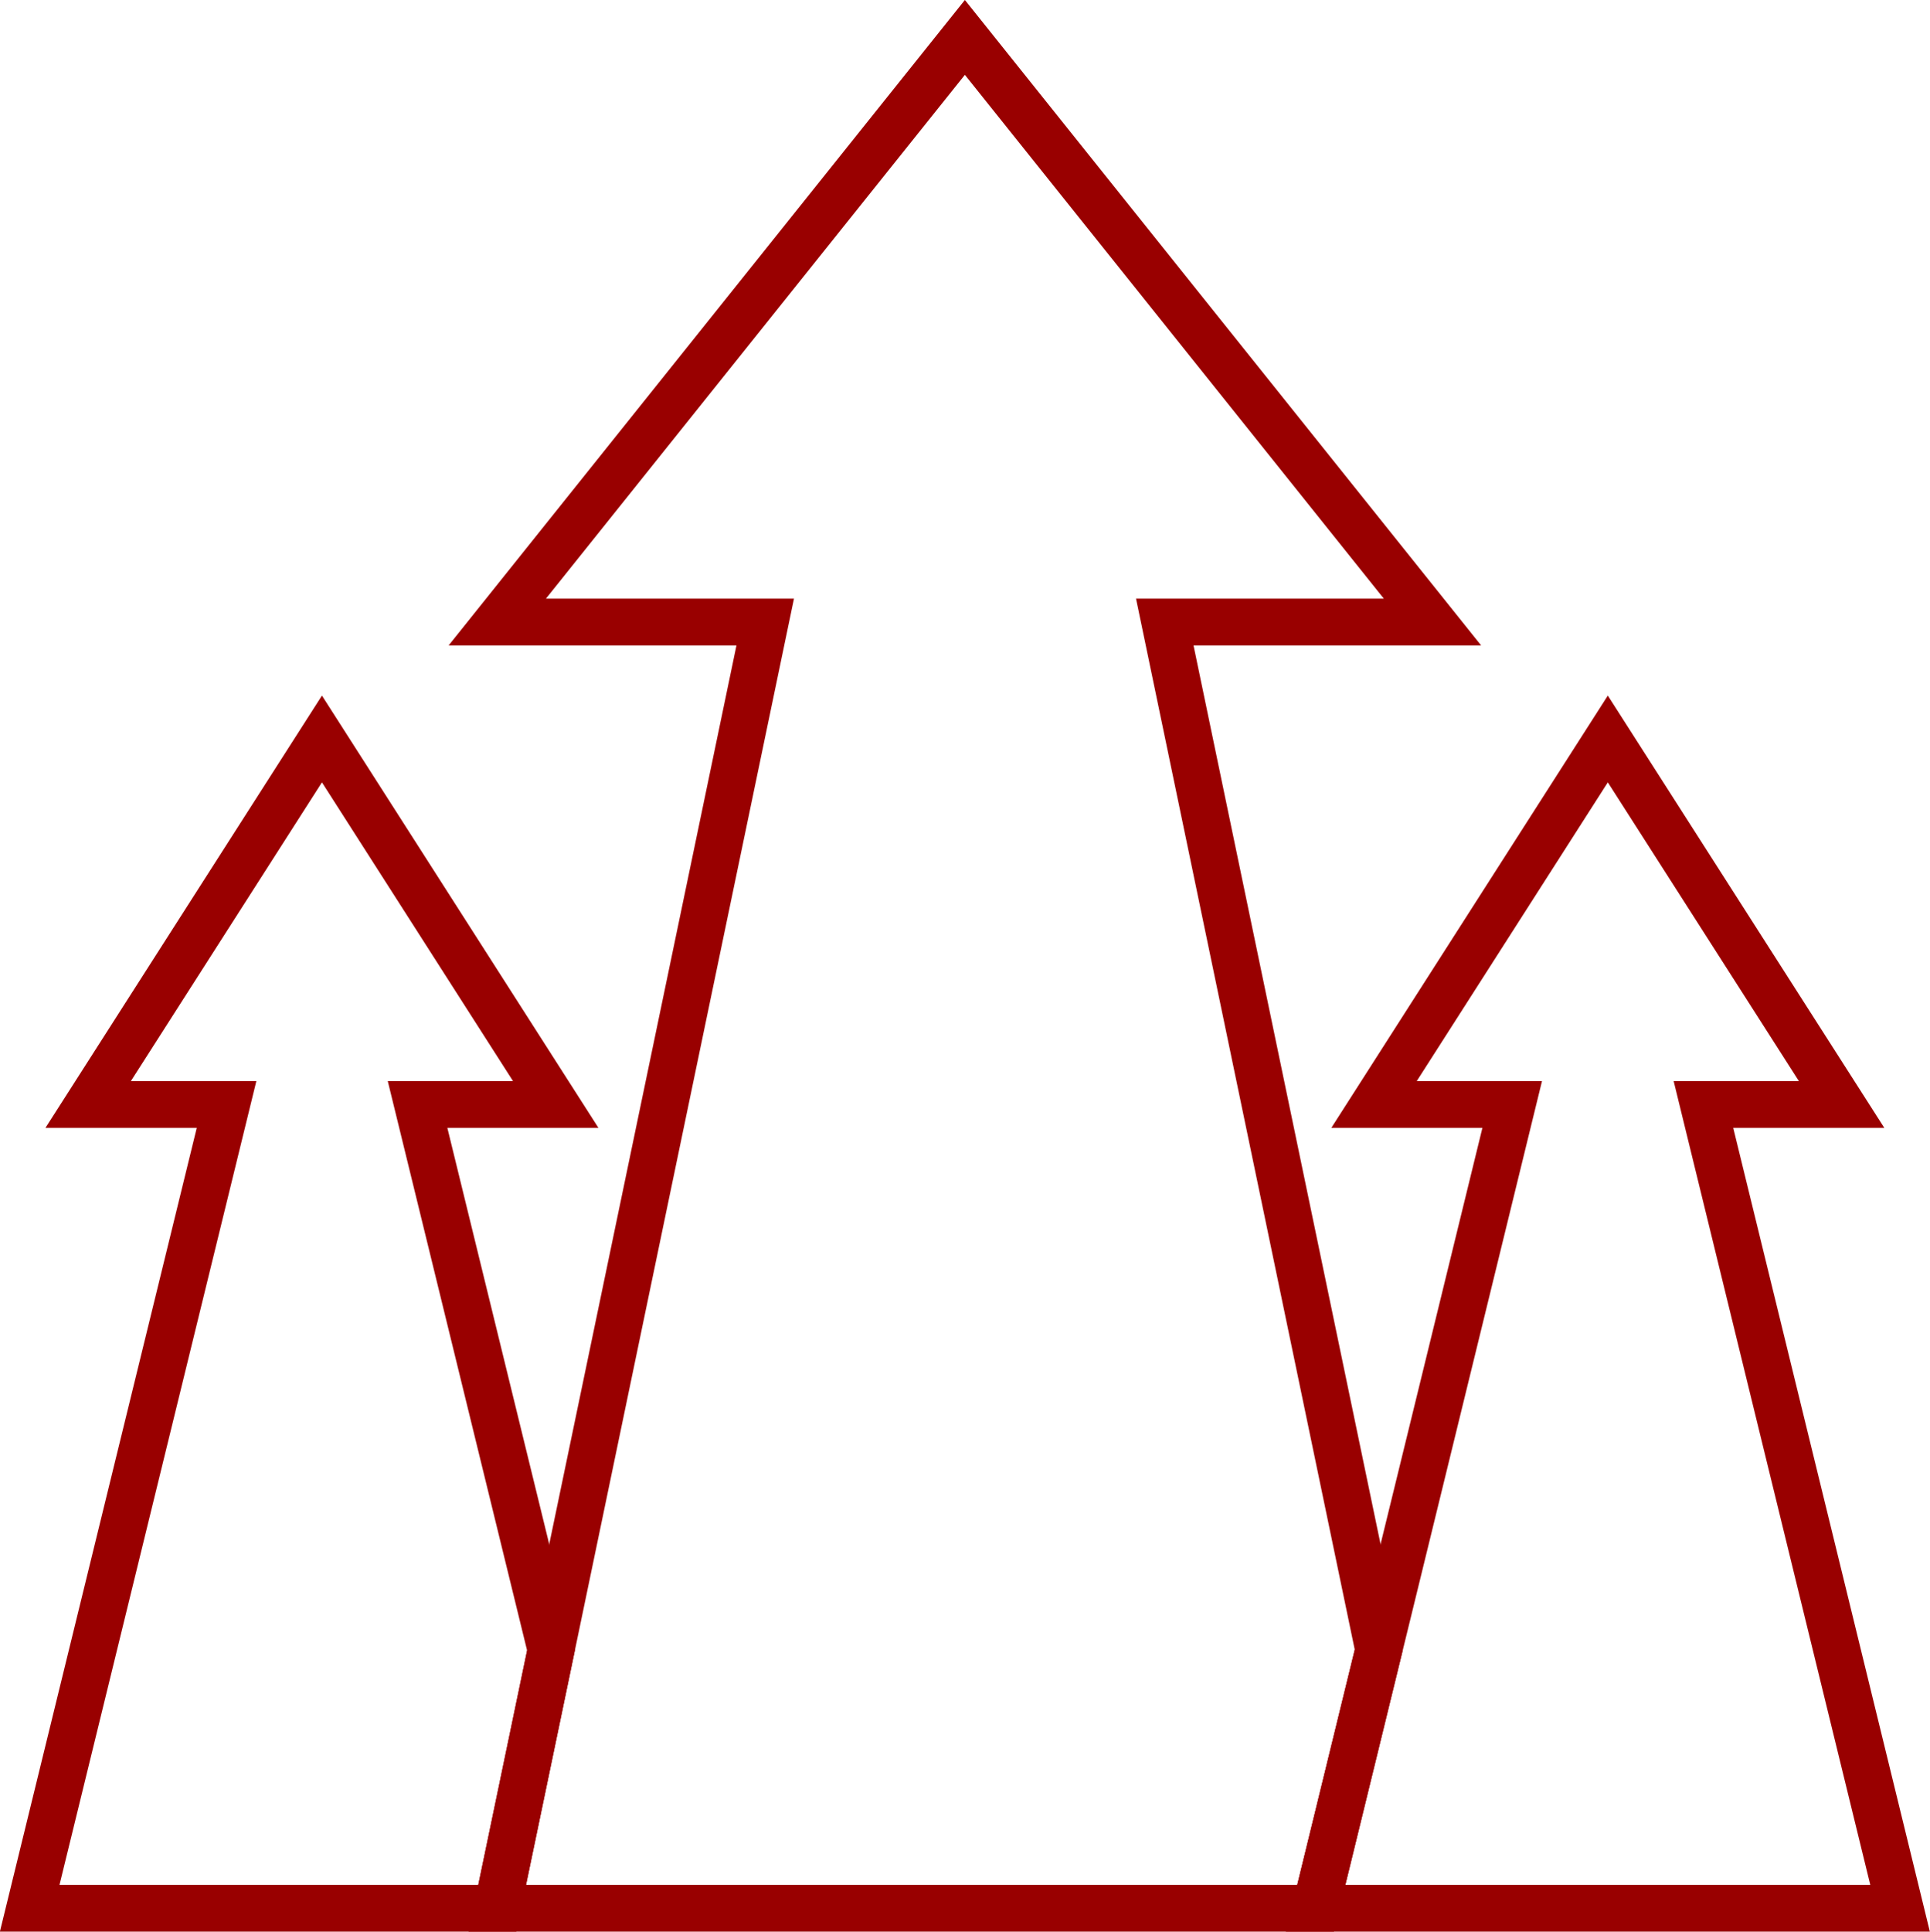
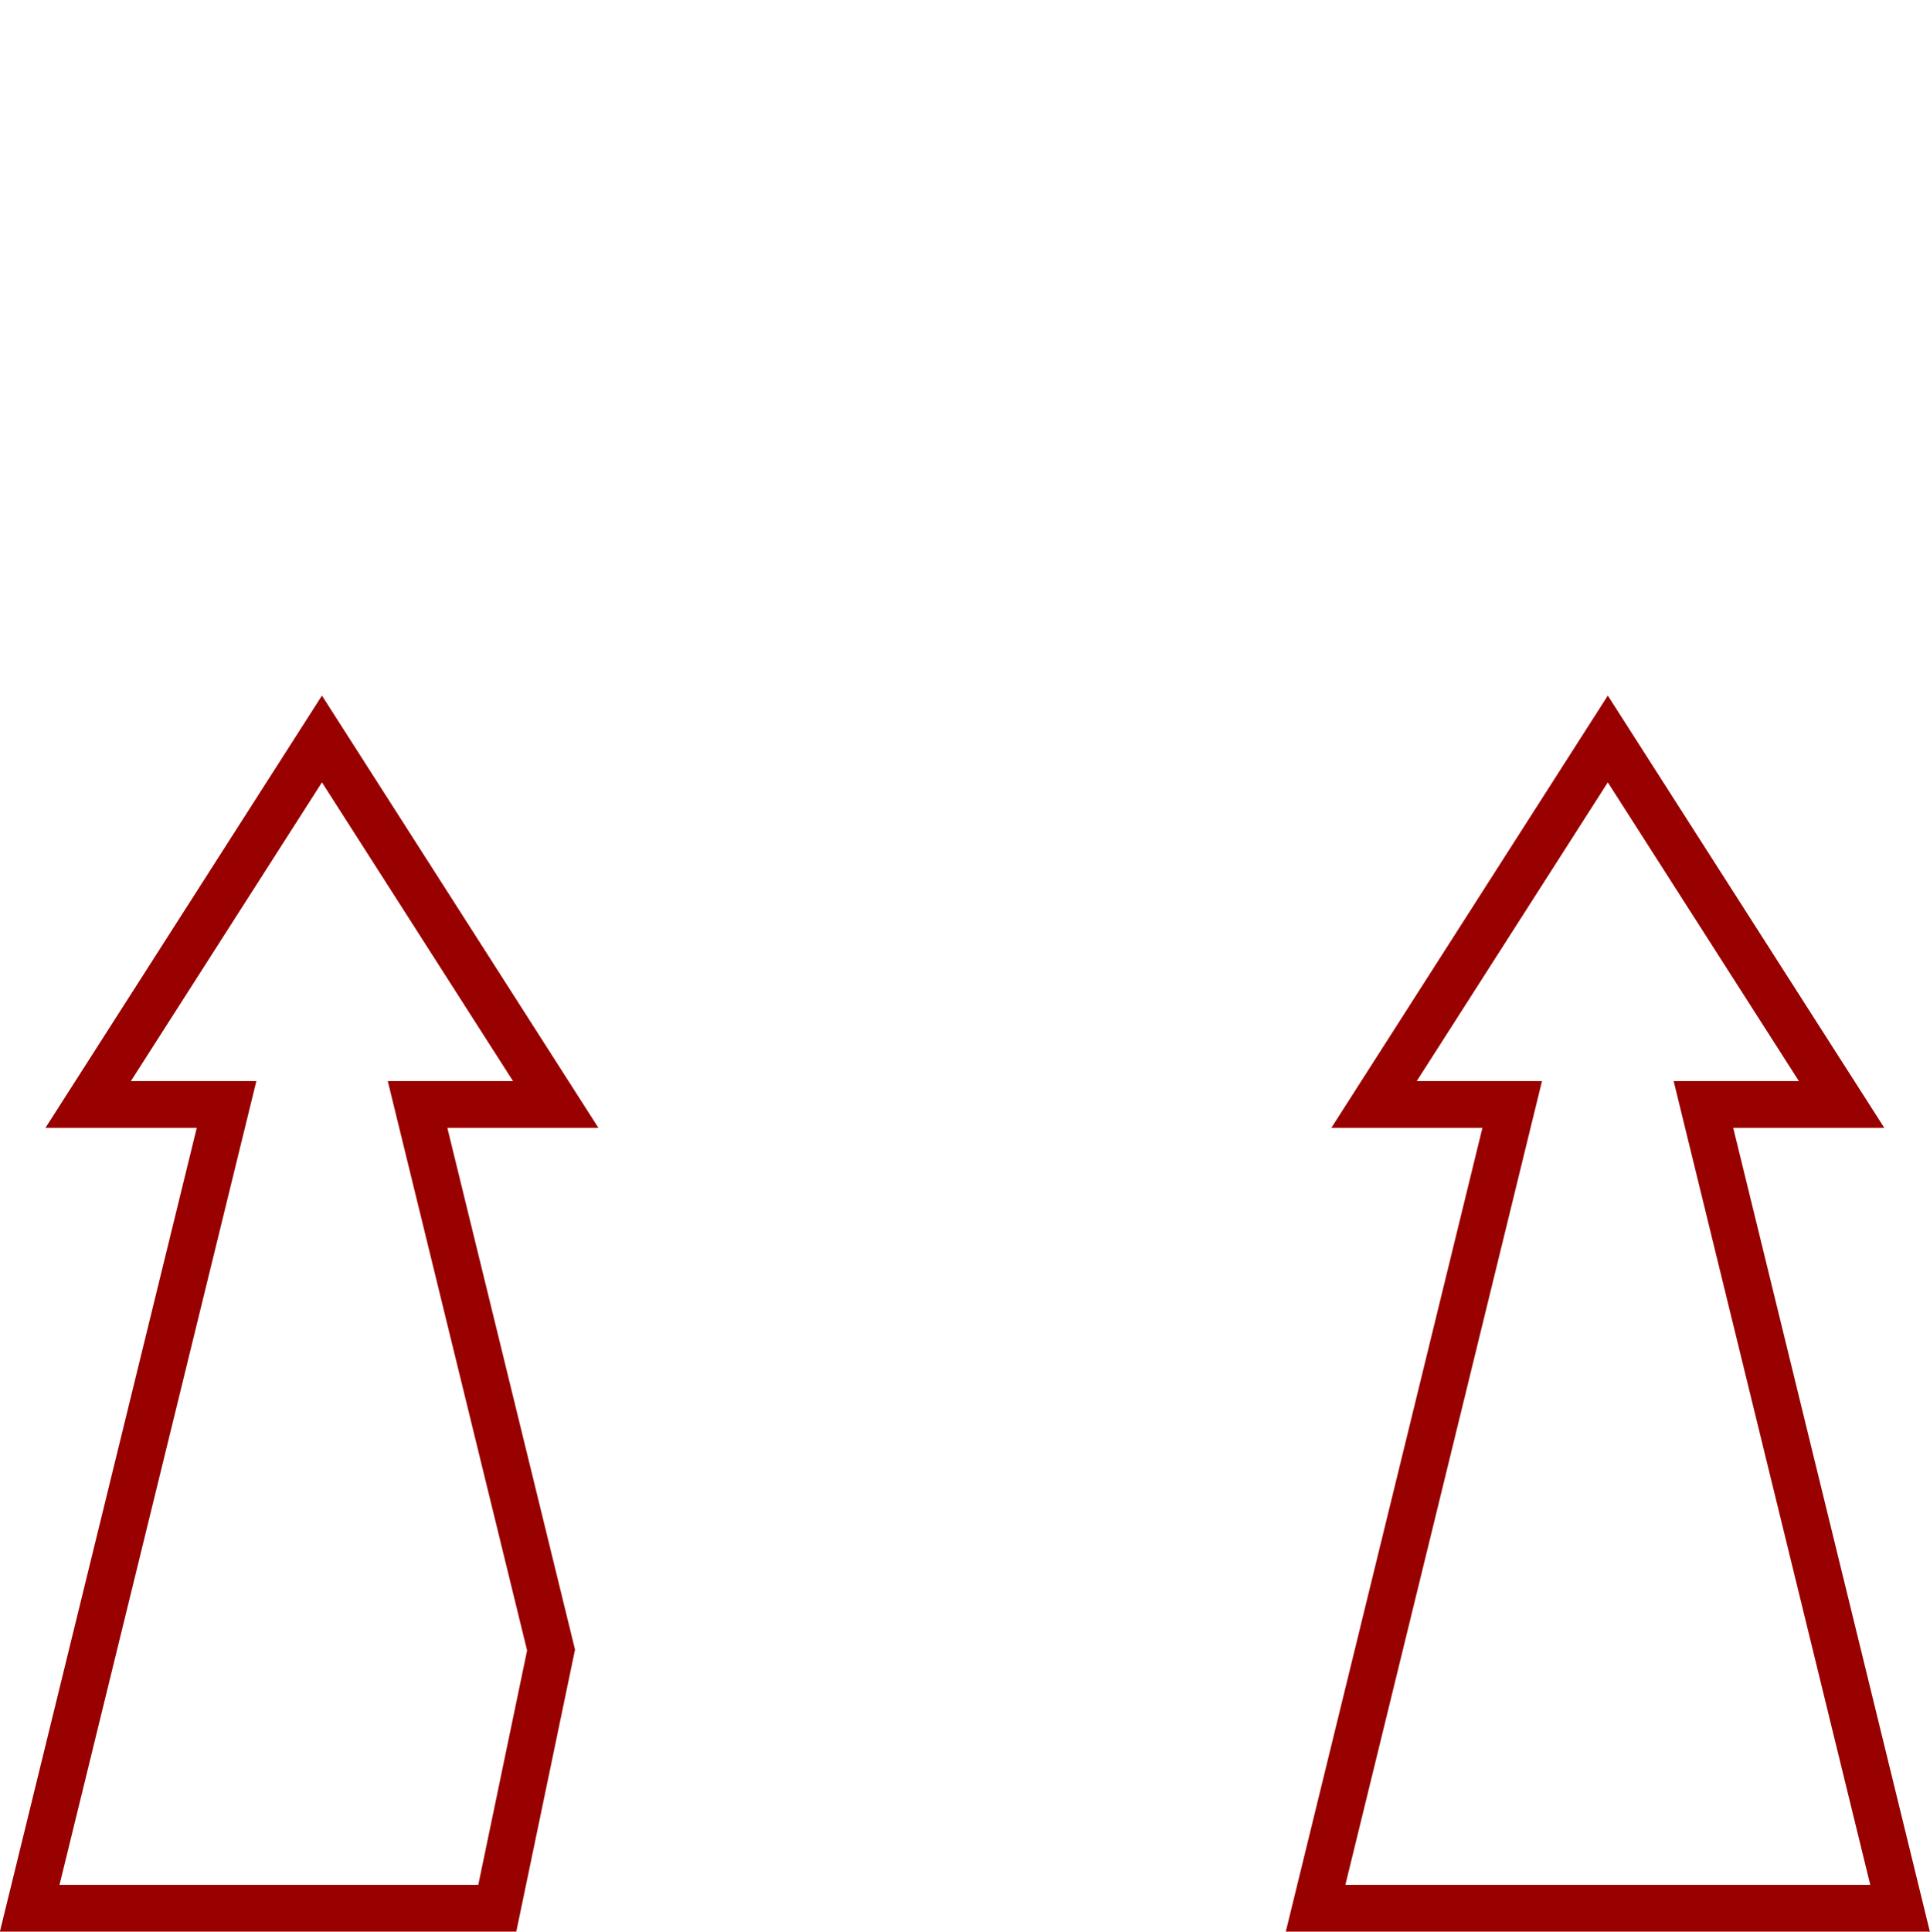
<svg xmlns="http://www.w3.org/2000/svg" id="Computer_and_IT_60_icons_" data-name="Computer and IT (60 icons)" viewBox="0 0 82.55 82.6">
  <defs>
    <style>
      .cls-1 {
        fill: none;
        stroke: #900;
        stroke-miterlimit: 10;
        stroke-width: 2px;
      }
    </style>
  </defs>
  <polygon class="cls-1" points="81.27 81.6 72.86 47.23 78.77 47.23 68.77 31.6 58.77 47.23 64.68 47.23 56.27 81.6 81.27 81.6" />
  <polygon class="cls-1" points="17.86 47.23 23.77 47.23 13.77 31.6 3.77 47.23 9.69 47.23 1.27 81.6 21.27 81.6 23.57 70.56 17.86 47.23" />
-   <polygon class="cls-1" points="49.82 26.6 61.27 26.6 41.27 1.6 21.27 26.6 32.73 26.6 21.27 81.6 56.27 81.6 58.97 70.56 49.82 26.6" />
</svg>